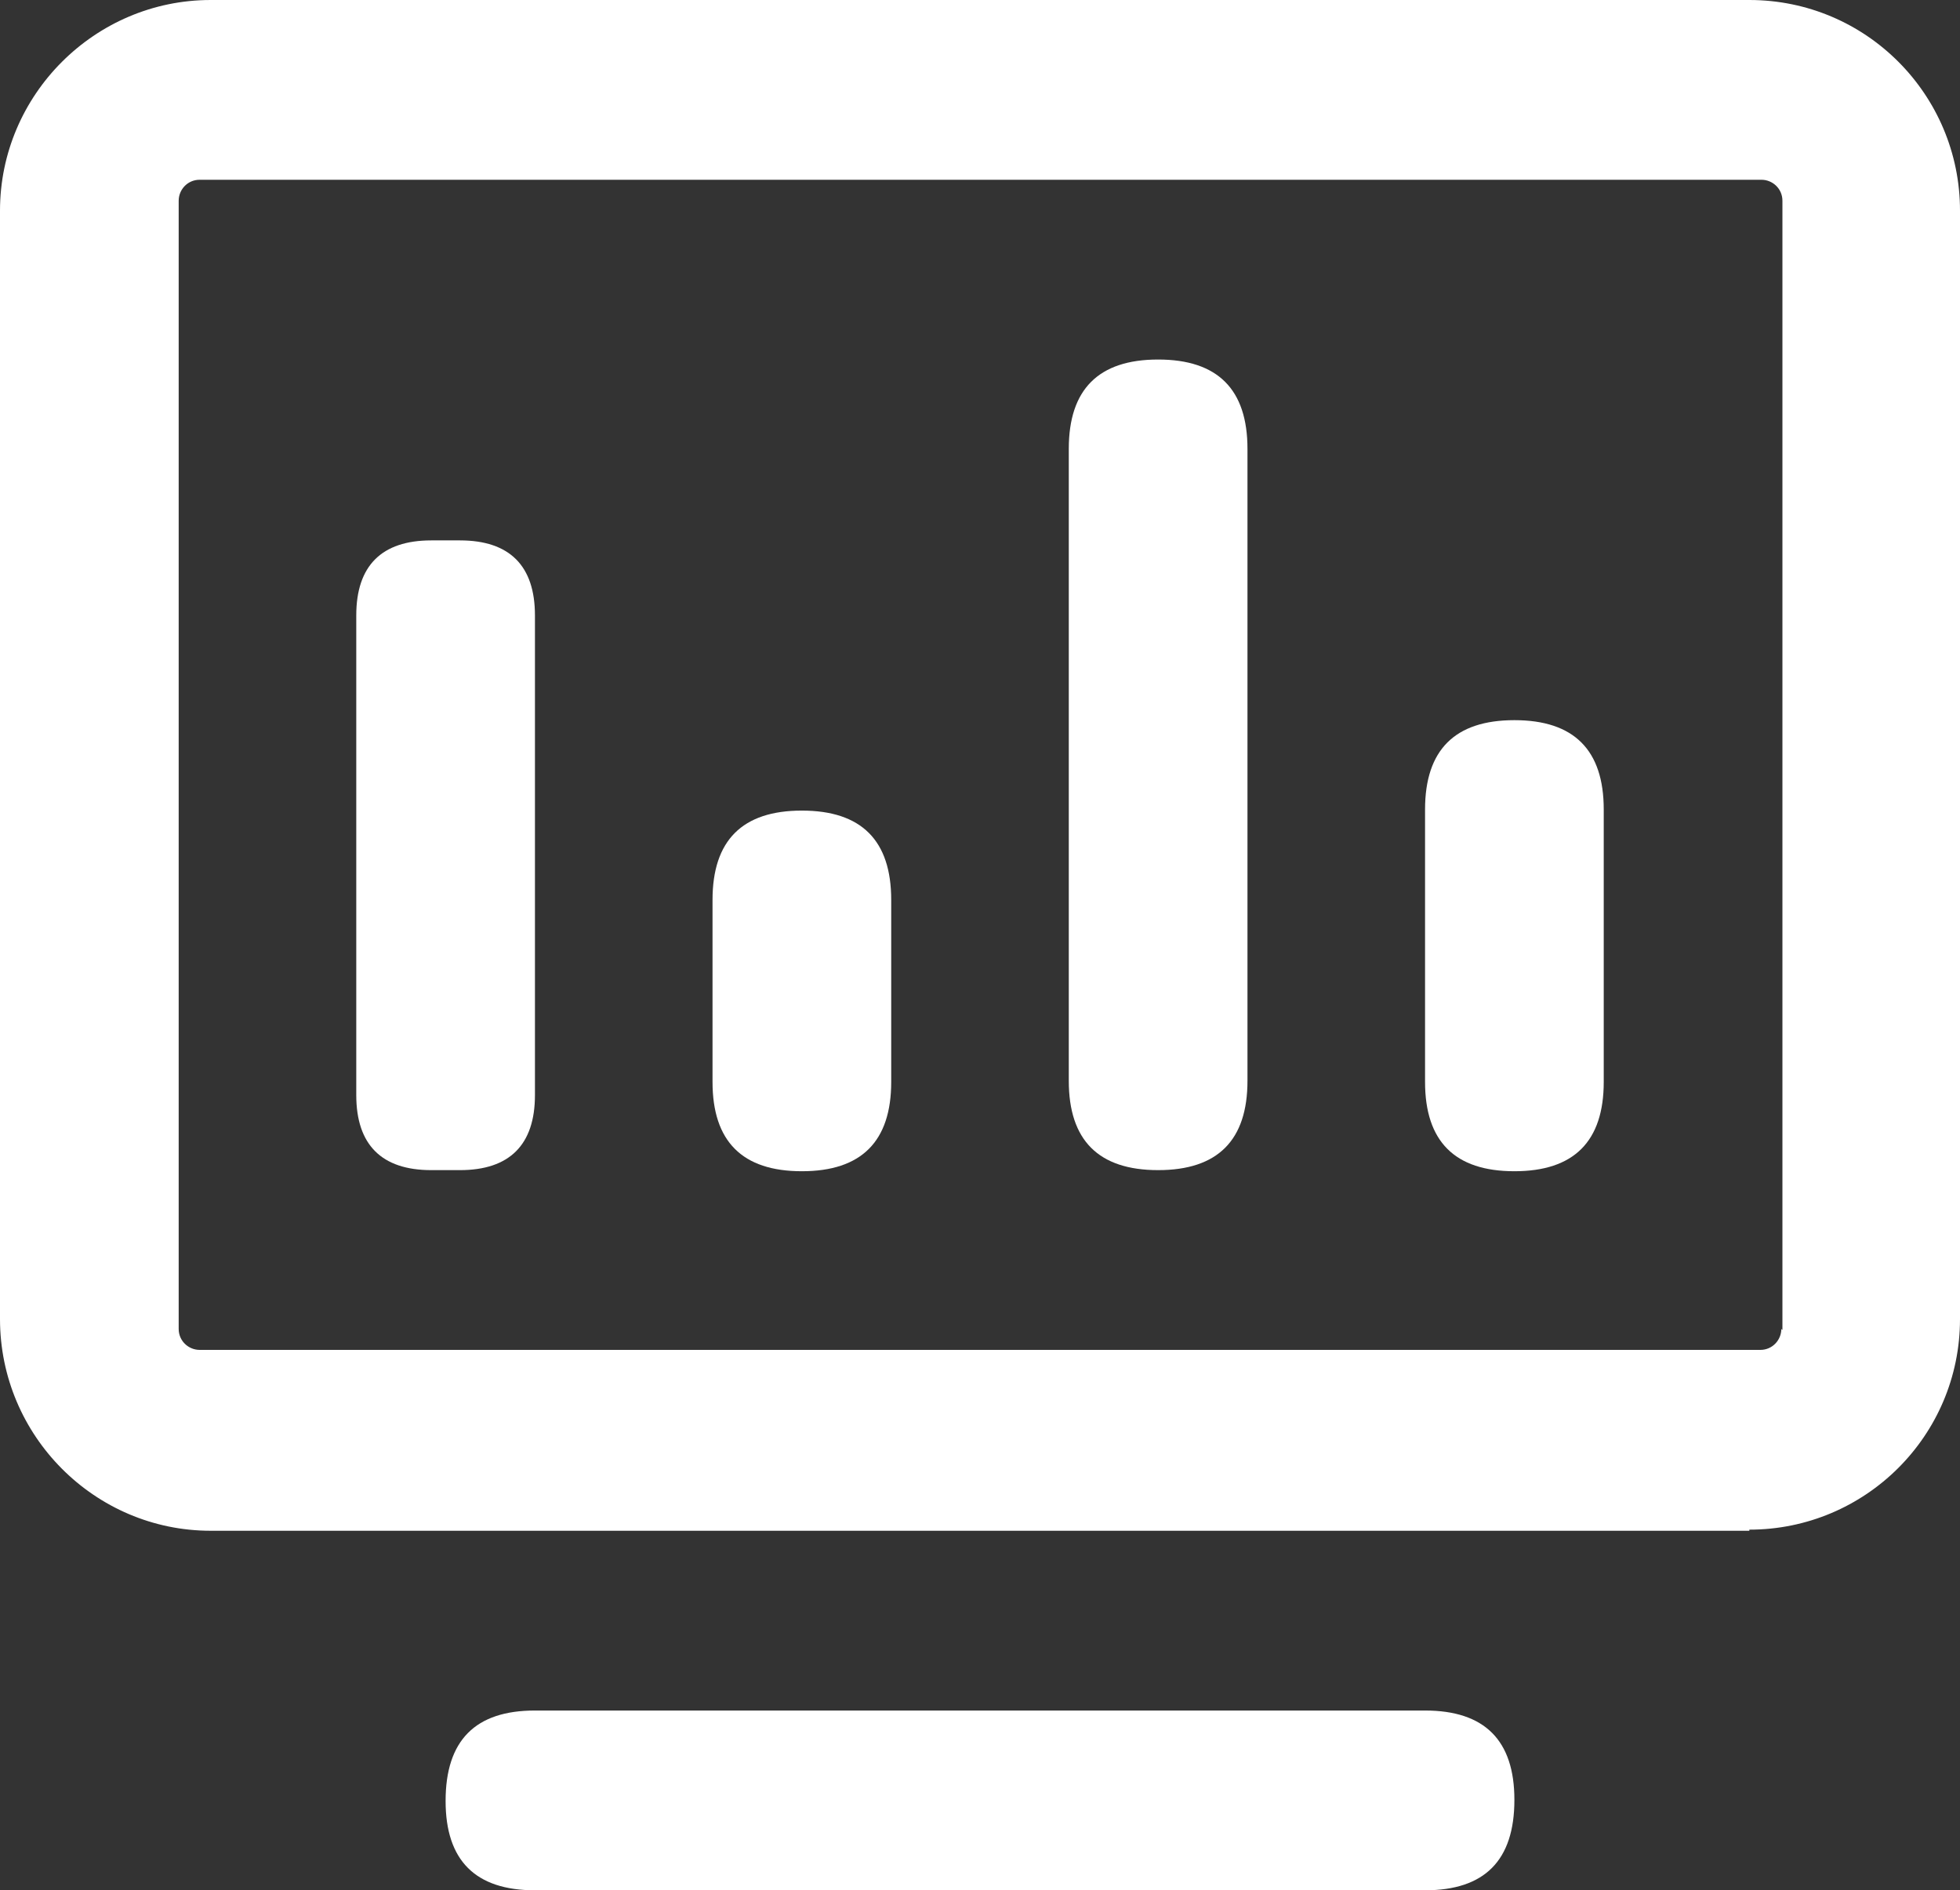
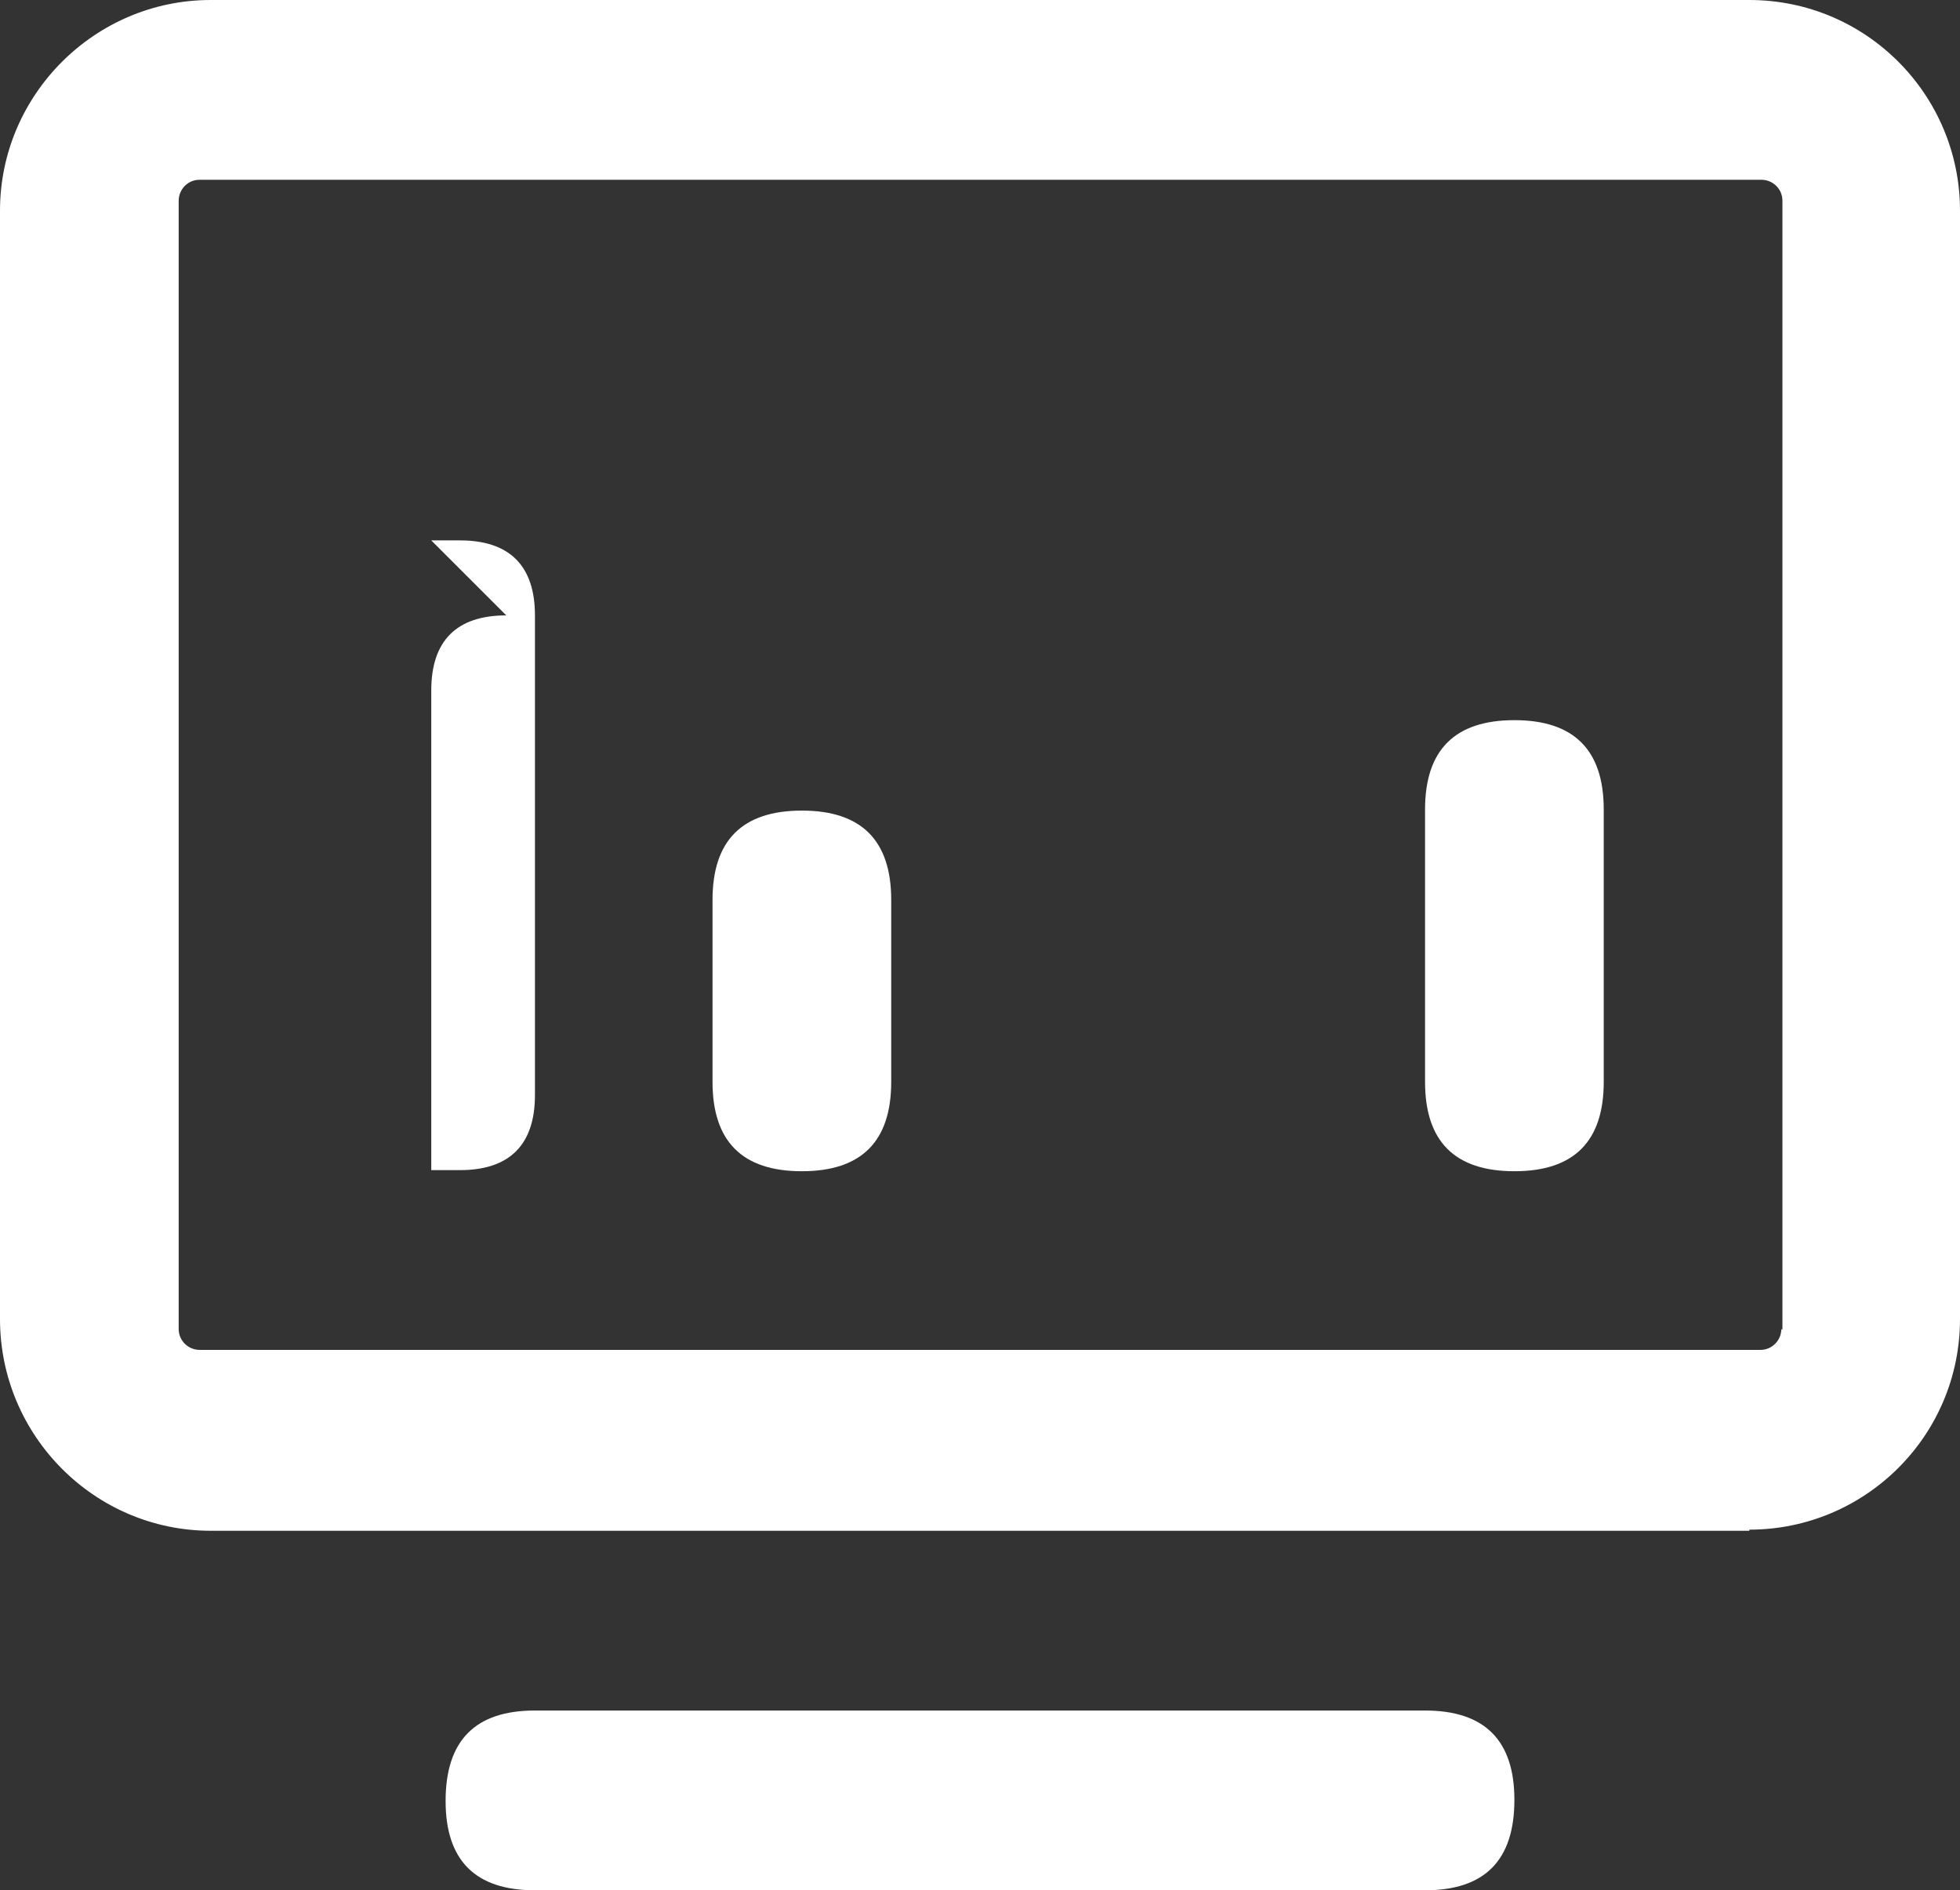
<svg xmlns="http://www.w3.org/2000/svg" id="_图层_2" data-name="图层 2" viewBox="0 0 17.77 17.14">
  <rect x="0" y="0" width="17.77" height="17.14" fill="#333333" stroke="none" />
  <defs>
    <style>
      .cls-1 {
        fill: #fff;
      }
    </style>
  </defs>
  <g id="_内页-1" data-name="内页-1">
    <g>
      <path class="cls-1" d="m15.86,13.88H1.91C.86,13.88,0,13.02,0,11.96V1.91C0,.86.86,0,1.91,0h13.95c1.06,0,1.91.86,1.91,1.91v10.05c0,1.06-.86,1.91-1.91,1.91Zm.3-1.82V1.82c0-.11-.09-.19-.19-.19H1.81c-.11,0-.19.09-.19.19v10.23c0,.11.09.19.19.19h14.15c.11,0,.19-.09.19-.19Z" />
      <path class="cls-1" d="m4.85,15.51h8.07c.54,0,.81.27.81.81h0c0,.55-.27.82-.81.82H4.85c-.54,0-.81-.27-.81-.81h0c0-.55.27-.82.81-.82Z" />
-       <path class="cls-1" d="m3.91,4.9h.26c.45,0,.68.23.68.68v4.35c0,.45-.23.68-.68.68h-.26c-.45,0-.68-.23-.68-.68v-4.35c0-.45.23-.68.68-.68Z" />
+       <path class="cls-1" d="m3.91,4.9h.26c.45,0,.68.23.68.68v4.35c0,.45-.23.68-.68.68h-.26v-4.35c0-.45.23-.68.68-.68Z" />
      <path class="cls-1" d="m7.27,7.35h0c.54,0,.81.27.81.81v1.65c0,.54-.27.81-.81.81h0c-.54,0-.81-.27-.81-.81v-1.65c0-.54.27-.81.81-.81Z" />
-       <path class="cls-1" d="m10.5,3.26h0c.54,0,.81.27.81.81v5.73c0,.54-.27.81-.81.81h0c-.54,0-.81-.27-.81-.81v-5.73c0-.54.27-.81.81-.81Z" />
      <path class="cls-1" d="m13.73,6.53h0c.54,0,.81.27.81.81v2.47c0,.54-.27.81-.81.81h0c-.54,0-.81-.27-.81-.81v-2.47c0-.54.27-.81.81-.81Z" />
    </g>
  </g>
</svg>